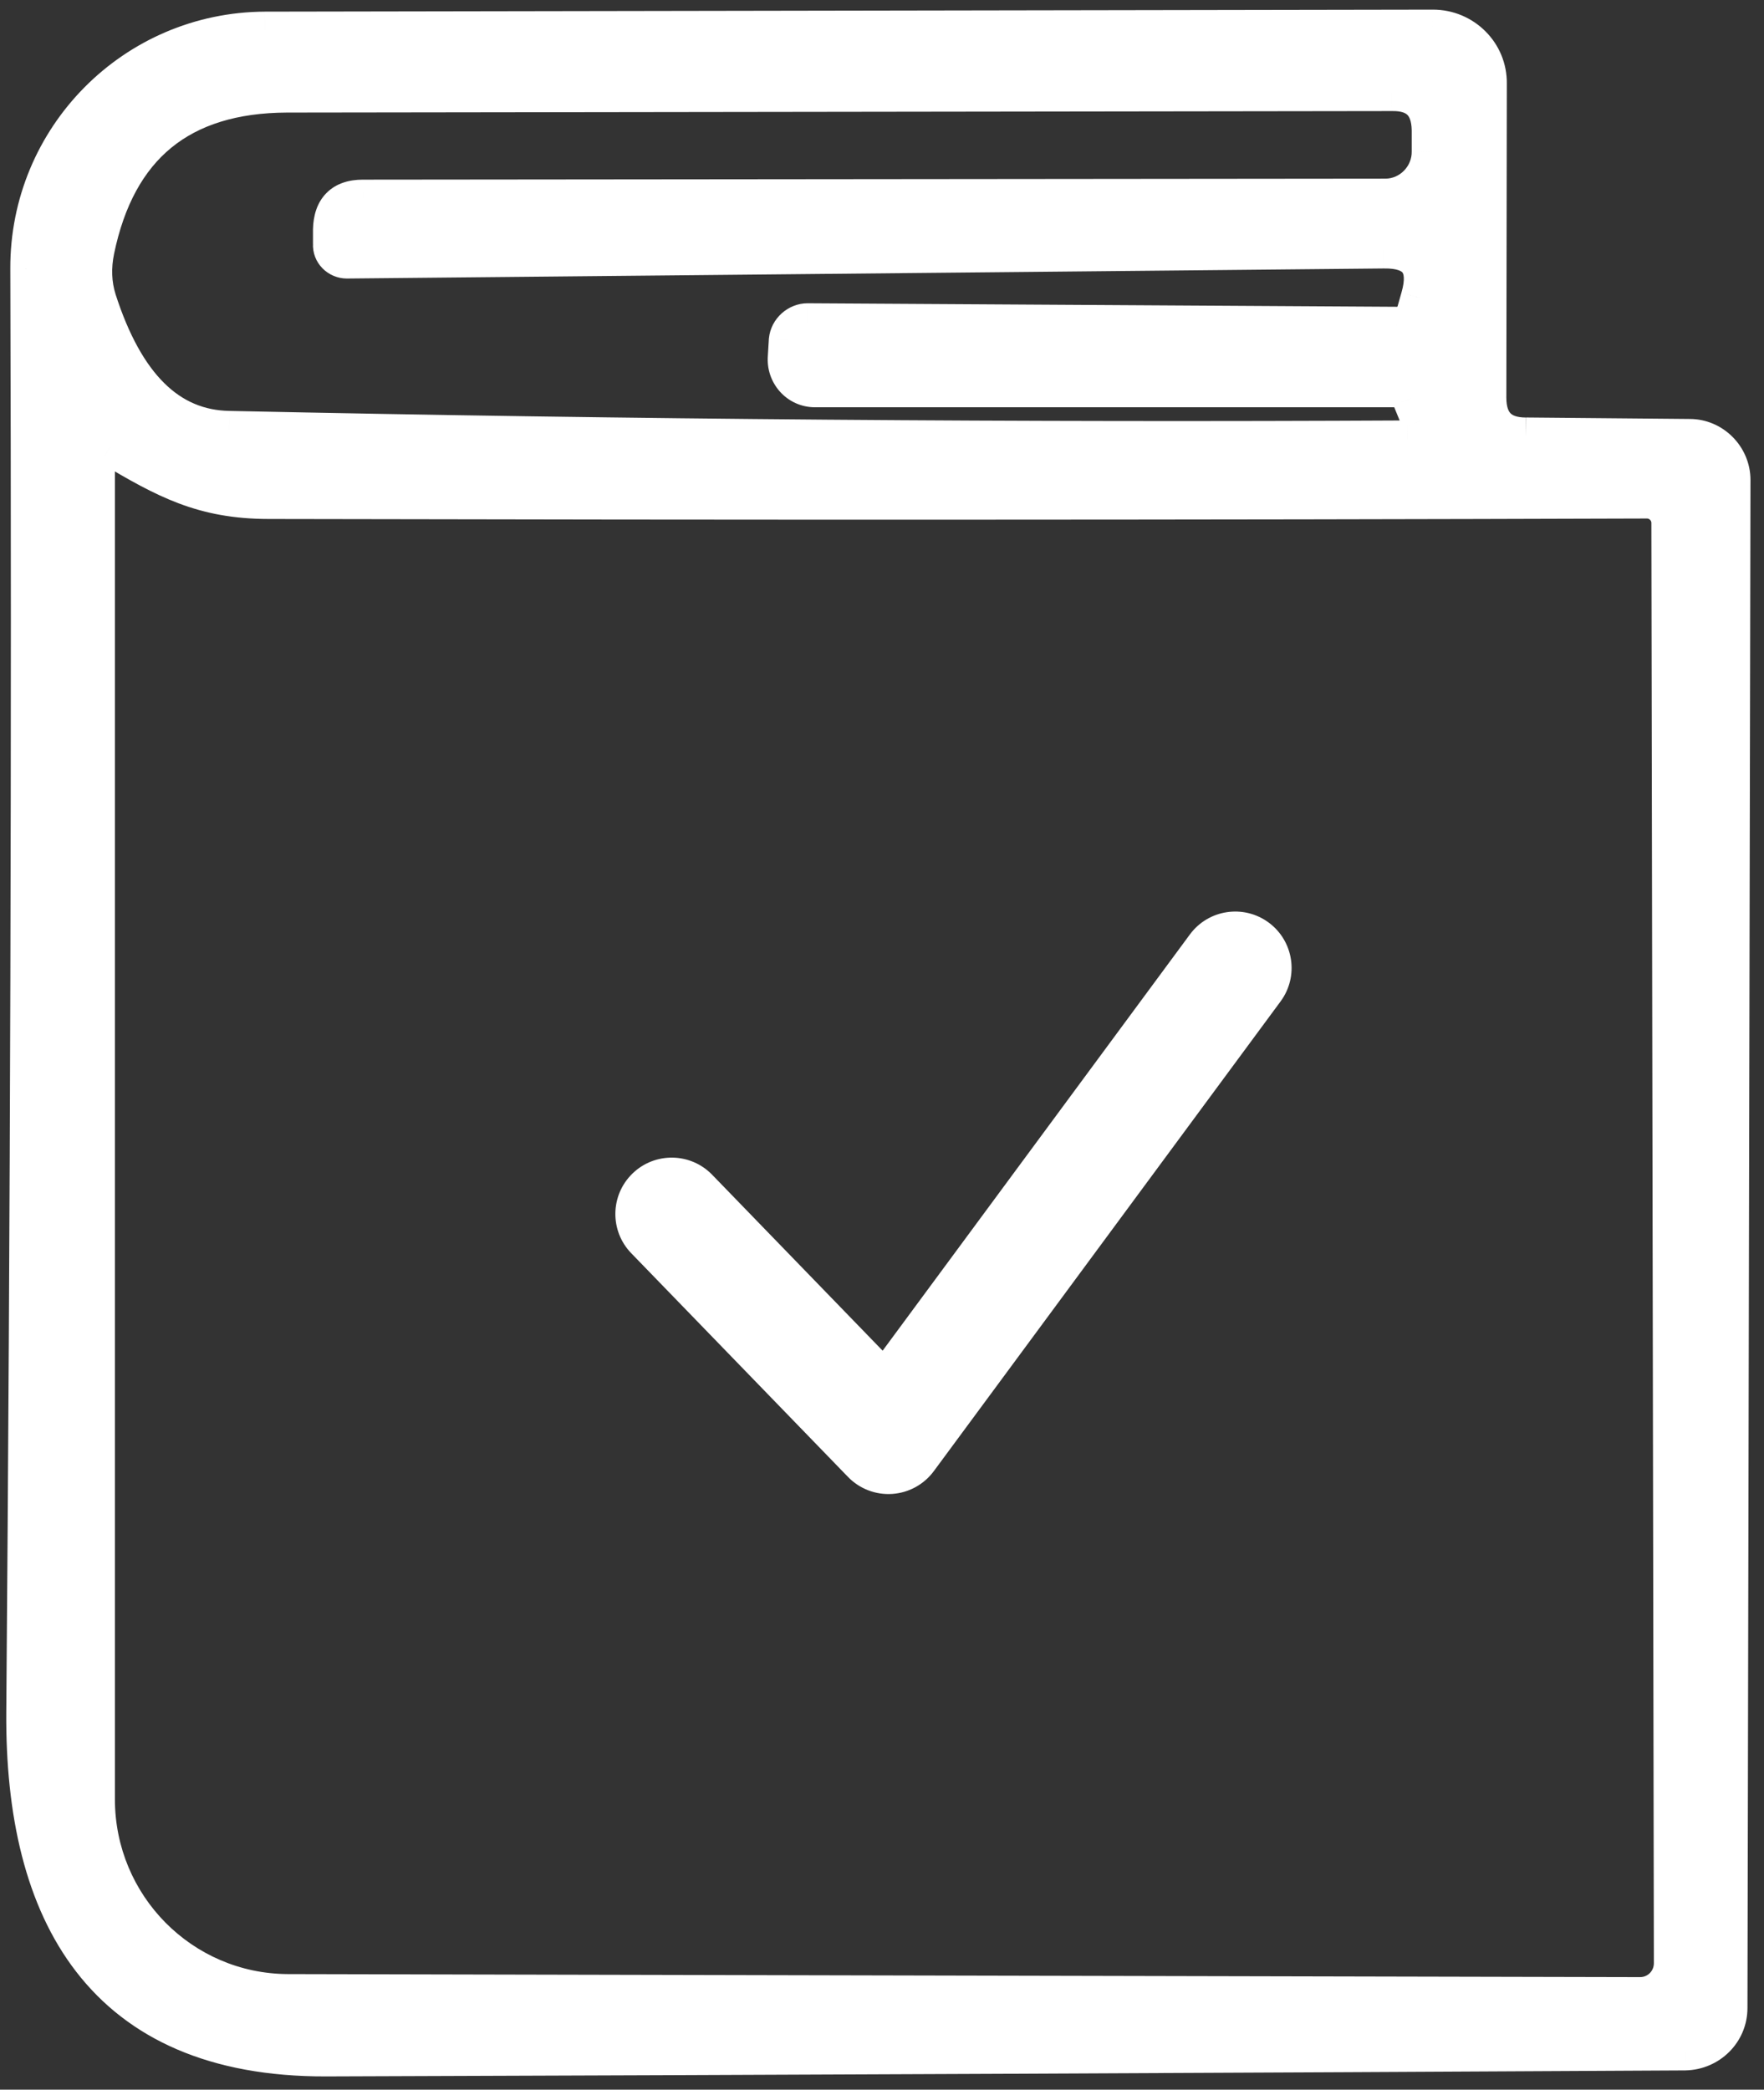
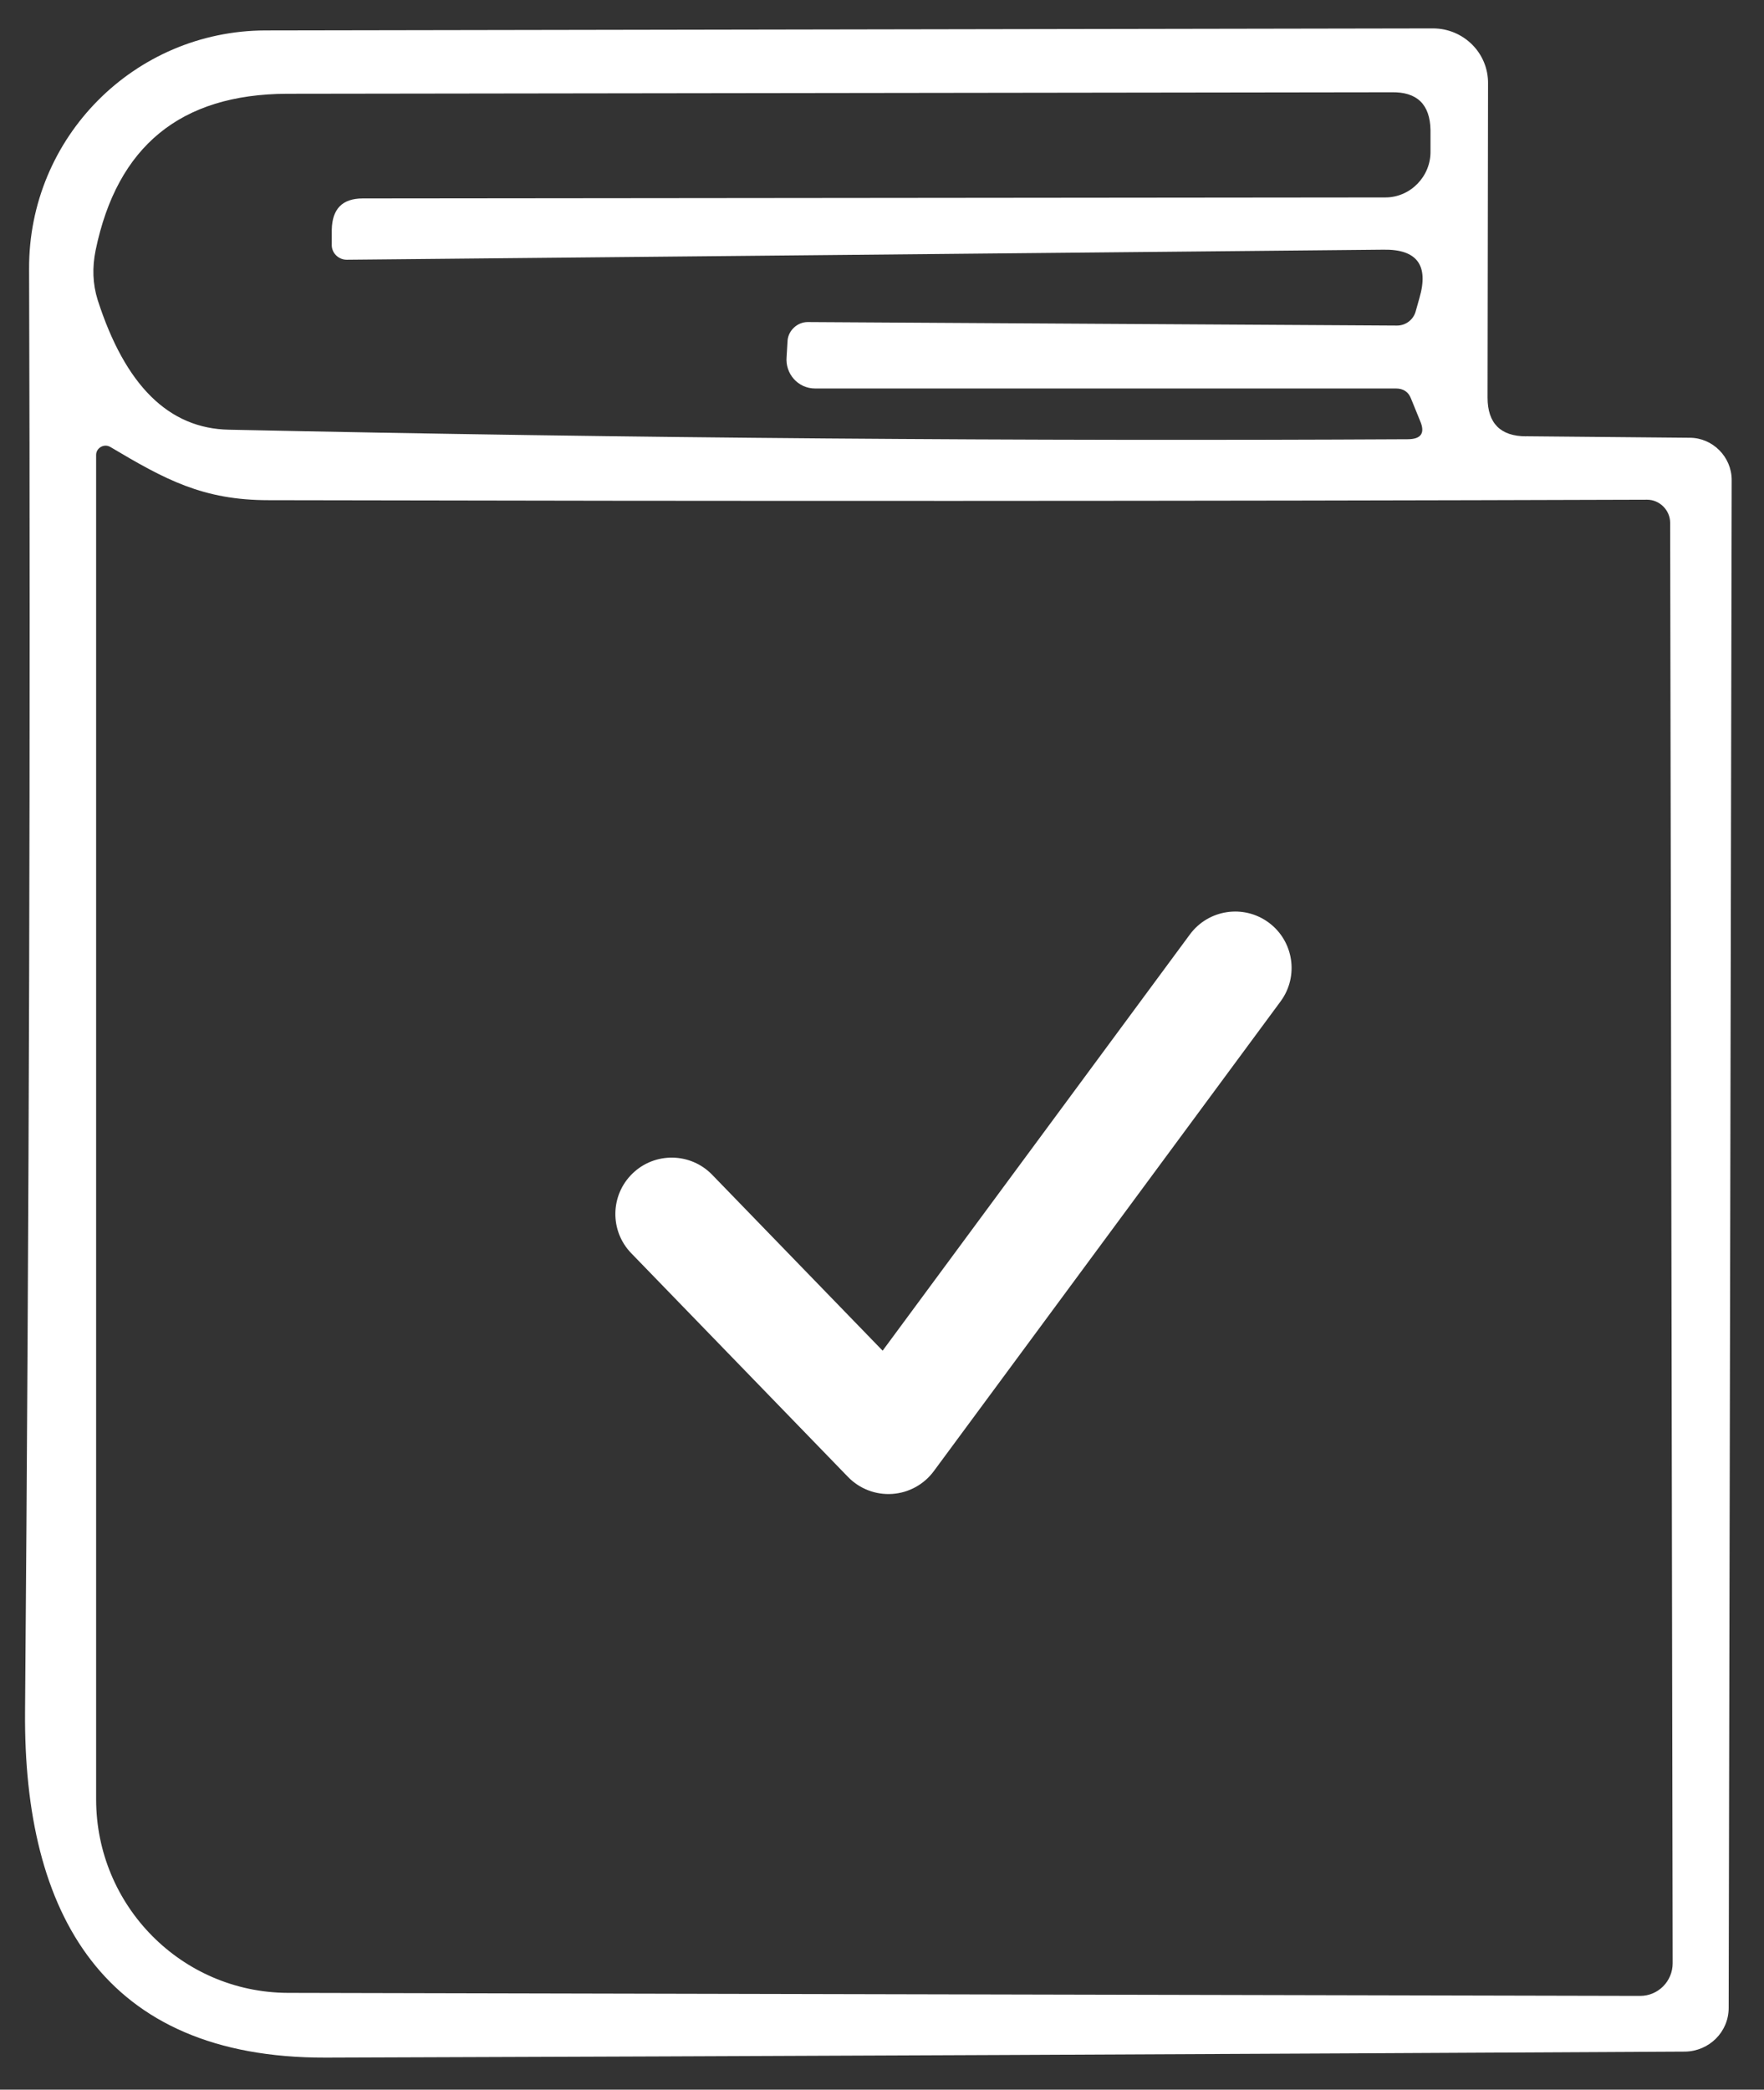
<svg xmlns="http://www.w3.org/2000/svg" width="114" height="135" viewBox="0 0 114 135" fill="none">
  <rect x="0" y="0" width="114" height="135" fill="#333333" stroke="none" />
  <g id="Group 1707486391">
    <path id="Vector 2479 (Stroke)" fill-rule="evenodd" clip-rule="evenodd" d="M81.992 59.602C83.609 60.797 83.953 63.077 82.758 64.695L60.347 95.043C59.711 95.904 58.728 96.442 57.66 96.513C56.592 96.585 55.547 96.183 54.802 95.414L40.795 80.963C39.395 79.519 39.431 77.213 40.876 75.813C42.32 74.413 44.626 74.45 46.025 75.894L57.041 87.259L76.898 60.368C78.093 58.75 80.374 58.407 81.992 59.602Z" fill="white" />
    <g id="ËÃ Ã°_1">
      <g id="Vector">
        <mask id="path-2-outside-1_944_4453" maskUnits="userSpaceOnUse" x="-0.382" y="-0.165" width="114" height="135" fill="black">
          <rect fill="white" x="-0.382" y="-0.165" width="114" height="135" />
-           <path d="M98.625 28.184L109.197 28.281C110.683 28.281 111.912 29.516 111.912 31.01L111.717 129.717C111.717 131.275 110.457 132.511 108.905 132.542C79.451 132.703 50.153 132.834 21.054 132.93C6.633 132.969 1.524 123.578 1.619 110.615C1.88 78.416 1.976 47.321 1.88 17.366C1.845 8.886 8.671 1.997 17.14 1.966L92.608 1.835C94.58 1.835 96.197 3.429 96.166 5.411L96.135 25.687C96.135 27.346 96.974 28.188 98.625 28.188M21.441 15.776V14.833C21.472 13.501 22.119 12.82 23.444 12.82L89.536 12.755C91.152 12.755 92.477 11.388 92.447 9.764V8.398C92.416 6.739 91.573 5.927 89.927 5.961L18.534 6.058C11.678 6.088 7.572 9.437 6.181 16.161C5.955 17.265 5.986 18.339 6.312 19.378C8.089 24.901 10.904 27.696 14.815 27.761C40.91 28.315 66.29 28.508 90.961 28.377C91.834 28.377 92.125 27.988 91.769 27.176L91.187 25.748C91.026 25.325 90.7 25.098 90.218 25.098H52.677C51.578 25.098 50.735 24.155 50.835 23.05L50.9 21.976C50.965 21.326 51.547 20.806 52.194 20.806L90.283 21.033C90.83 21.033 91.317 20.675 91.478 20.156L91.734 19.248C92.347 17.134 91.573 16.095 89.406 16.13L22.41 16.78C21.863 16.78 21.407 16.326 21.441 15.772M7.116 28.87C6.729 28.642 6.212 28.935 6.212 29.389V116.238C6.212 123.127 11.739 128.716 18.595 128.747L105.994 128.943C107.159 128.943 108.097 128 108.097 126.83L107.936 33.777C107.936 32.965 107.258 32.283 106.45 32.283C76.865 32.38 47.15 32.38 17.37 32.314C13.103 32.314 10.678 30.983 7.12 28.87H7.116Z" />
+           <path d="M98.625 28.184L109.197 28.281C110.683 28.281 111.912 29.516 111.912 31.01L111.717 129.717C111.717 131.275 110.457 132.511 108.905 132.542C6.633 132.969 1.524 123.578 1.619 110.615C1.88 78.416 1.976 47.321 1.88 17.366C1.845 8.886 8.671 1.997 17.14 1.966L92.608 1.835C94.58 1.835 96.197 3.429 96.166 5.411L96.135 25.687C96.135 27.346 96.974 28.188 98.625 28.188M21.441 15.776V14.833C21.472 13.501 22.119 12.82 23.444 12.82L89.536 12.755C91.152 12.755 92.477 11.388 92.447 9.764V8.398C92.416 6.739 91.573 5.927 89.927 5.961L18.534 6.058C11.678 6.088 7.572 9.437 6.181 16.161C5.955 17.265 5.986 18.339 6.312 19.378C8.089 24.901 10.904 27.696 14.815 27.761C40.91 28.315 66.29 28.508 90.961 28.377C91.834 28.377 92.125 27.988 91.769 27.176L91.187 25.748C91.026 25.325 90.7 25.098 90.218 25.098H52.677C51.578 25.098 50.735 24.155 50.835 23.05L50.9 21.976C50.965 21.326 51.547 20.806 52.194 20.806L90.283 21.033C90.83 21.033 91.317 20.675 91.478 20.156L91.734 19.248C92.347 17.134 91.573 16.095 89.406 16.13L22.41 16.78C21.863 16.78 21.407 16.326 21.441 15.772M7.116 28.87C6.729 28.642 6.212 28.935 6.212 29.389V116.238C6.212 123.127 11.739 128.716 18.595 128.747L105.994 128.943C107.159 128.943 108.097 128 108.097 126.83L107.936 33.777C107.936 32.965 107.258 32.283 106.45 32.283C76.865 32.38 47.15 32.38 17.37 32.314C13.103 32.314 10.678 30.983 7.12 28.87H7.116Z" />
        </mask>
        <path d="M98.625 28.184L109.197 28.281C110.683 28.281 111.912 29.516 111.912 31.01L111.717 129.717C111.717 131.275 110.457 132.511 108.905 132.542C79.451 132.703 50.153 132.834 21.054 132.93C6.633 132.969 1.524 123.578 1.619 110.615C1.88 78.416 1.976 47.321 1.88 17.366C1.845 8.886 8.671 1.997 17.14 1.966L92.608 1.835C94.58 1.835 96.197 3.429 96.166 5.411L96.135 25.687C96.135 27.346 96.974 28.188 98.625 28.188M21.441 15.776V14.833C21.472 13.501 22.119 12.82 23.444 12.82L89.536 12.755C91.152 12.755 92.477 11.388 92.447 9.764V8.398C92.416 6.739 91.573 5.927 89.927 5.961L18.534 6.058C11.678 6.088 7.572 9.437 6.181 16.161C5.955 17.265 5.986 18.339 6.312 19.378C8.089 24.901 10.904 27.696 14.815 27.761C40.91 28.315 66.29 28.508 90.961 28.377C91.834 28.377 92.125 27.988 91.769 27.176L91.187 25.748C91.026 25.325 90.7 25.098 90.218 25.098H52.677C51.578 25.098 50.735 24.155 50.835 23.05L50.9 21.976C50.965 21.326 51.547 20.806 52.194 20.806L90.283 21.033C90.83 21.033 91.317 20.675 91.478 20.156L91.734 19.248C92.347 17.134 91.573 16.095 89.406 16.13L22.41 16.78C21.863 16.78 21.407 16.326 21.441 15.772M7.116 28.87C6.729 28.642 6.212 28.935 6.212 29.389V116.238C6.212 123.127 11.739 128.716 18.595 128.747L105.994 128.943C107.159 128.943 108.097 128 108.097 126.83L107.936 33.777C107.936 32.965 107.258 32.283 106.45 32.283C76.865 32.38 47.15 32.38 17.37 32.314C13.103 32.314 10.678 30.983 7.12 28.87H7.116Z" fill="white" />
-         <path d="M109.197 28.281L109.186 29.495H109.197V28.281ZM111.912 31.01L113.126 31.012V31.01H111.912ZM111.717 129.717L110.503 129.714V129.717H111.717ZM108.905 132.542L108.912 133.756L108.921 133.756L108.93 133.755L108.905 132.542ZM21.054 132.93L21.058 134.144H21.058L21.054 132.93ZM1.619 110.615L0.406 110.605L0.406 110.606L1.619 110.615ZM1.88 17.366L3.094 17.362L3.094 17.36L1.88 17.366ZM17.14 1.966L17.138 0.752L17.135 0.752L17.14 1.966ZM92.608 1.835V0.622L92.606 0.622L92.608 1.835ZM96.166 5.411L94.952 5.392L94.952 5.401L94.952 5.409L96.166 5.411ZM96.135 25.687L94.921 25.685V25.687H96.135ZM21.441 14.833L20.227 14.805L20.227 14.819V14.833H21.441ZM23.444 12.82V14.034L23.446 14.034L23.444 12.82ZM89.536 12.755V11.541L89.535 11.541L89.536 12.755ZM92.447 9.764H91.233V9.775L91.233 9.787L92.447 9.764ZM92.447 8.398H93.661V8.386L93.66 8.375L92.447 8.398ZM89.927 5.961L89.928 7.175L89.94 7.175L89.952 7.175L89.927 5.961ZM18.534 6.058L18.532 4.844L18.529 4.844L18.534 6.058ZM6.181 16.161L4.993 15.915L4.992 15.918L6.181 16.161ZM6.312 19.378L5.153 19.741L5.156 19.75L6.312 19.378ZM14.815 27.761L14.841 26.547L14.835 26.547L14.815 27.761ZM90.961 28.377V27.163L90.954 27.163L90.961 28.377ZM91.769 27.176L90.645 27.634L90.651 27.649L90.657 27.664L91.769 27.176ZM91.187 25.748L90.052 26.179L90.057 26.193L90.062 26.207L91.187 25.748ZM50.835 23.05L52.044 23.159L52.045 23.142L52.046 23.124L50.835 23.05ZM50.9 21.976L49.692 21.855L49.69 21.879L49.688 21.903L50.9 21.976ZM52.194 20.806L52.202 19.592H52.194V20.806ZM90.283 21.033L90.275 22.247H90.283V21.033ZM91.478 20.156L92.637 20.515L92.642 20.5L92.646 20.486L91.478 20.156ZM91.734 19.248L90.568 18.909L90.566 18.918L91.734 19.248ZM89.406 16.13L89.417 17.344L89.425 17.344L89.406 16.13ZM22.41 16.78V17.994L22.422 17.994L22.41 16.78ZM7.116 28.87L6.501 29.916L6.786 30.084H7.116V28.87ZM18.595 128.747L18.59 129.961H18.593L18.595 128.747ZM105.994 128.943L105.992 130.157H105.994V128.943ZM108.097 126.83H109.311V126.828L108.097 126.83ZM107.936 33.777H106.722V33.779L107.936 33.777ZM106.45 32.283V31.07L106.446 31.07L106.45 32.283ZM17.37 32.314L17.372 31.1H17.37V32.314ZM7.12 28.87L7.74 27.826L7.453 27.656H7.12V28.87ZM98.614 29.398L109.186 29.495L109.208 27.067L98.636 26.971L98.614 29.398ZM109.197 29.495C110.007 29.495 110.698 30.181 110.698 31.01H113.126C113.126 28.851 111.359 27.067 109.197 27.067V29.495ZM110.698 31.007L110.503 129.714L112.931 129.719L113.126 31.012L110.698 31.007ZM110.503 129.717C110.503 130.589 109.797 131.31 108.881 131.328L108.93 133.755C111.116 133.712 112.931 131.962 112.931 129.717H110.503ZM108.899 131.328C79.445 131.489 50.148 131.62 21.05 131.717L21.058 134.144C50.158 134.048 79.457 133.917 108.912 133.756L108.899 131.328ZM21.051 131.717C14.126 131.735 9.64 129.505 6.853 125.905C4.022 122.248 2.786 116.976 2.833 110.624L0.406 110.606C0.357 117.216 1.628 123.122 4.933 127.391C8.283 131.718 13.562 134.164 21.058 134.144L21.051 131.717ZM2.833 110.625C3.094 78.422 3.19 47.322 3.094 17.362L0.666 17.369C0.762 47.32 0.666 78.41 0.406 110.605L2.833 110.625ZM3.094 17.36C3.062 9.551 9.348 3.209 17.144 3.18L17.135 0.752C7.994 0.786 0.629 8.222 0.666 17.37L3.094 17.36ZM17.142 3.18L92.61 3.049L92.606 0.622L17.138 0.752L17.142 3.18ZM92.608 3.049C93.922 3.049 94.972 4.107 94.952 5.392L97.38 5.43C97.421 2.751 95.239 0.622 92.608 0.622V3.049ZM94.952 5.409L94.921 25.685L97.349 25.689L97.38 5.413L94.952 5.409ZM94.921 25.687C94.921 26.707 95.18 27.692 95.901 28.416C96.622 29.141 97.606 29.402 98.625 29.402V26.974C97.993 26.974 97.732 26.815 97.621 26.703C97.51 26.591 97.349 26.326 97.349 25.687H94.921ZM22.655 15.776V14.833H20.227V15.776H22.655ZM22.655 14.861C22.666 14.369 22.787 14.215 22.823 14.178C22.85 14.151 22.98 14.034 23.444 14.034V11.606C22.584 11.606 21.727 11.83 21.092 12.476C20.465 13.113 20.247 13.966 20.227 14.805L22.655 14.861ZM23.446 14.034L89.537 13.969L89.535 11.541L23.443 11.606L23.446 14.034ZM89.536 13.969C91.842 13.969 93.704 12.034 93.66 9.741L91.233 9.787C91.251 10.742 90.462 11.541 89.536 11.541V13.969ZM93.661 9.764V8.398H91.233V9.764H93.661ZM93.66 8.375C93.642 7.36 93.37 6.38 92.636 5.671C91.901 4.962 90.913 4.726 89.901 4.748L89.952 7.175C90.587 7.162 90.843 7.315 90.949 7.418C91.057 7.521 91.221 7.777 91.233 8.42L93.66 8.375ZM89.925 4.747L18.532 4.844L18.536 7.272L89.928 7.175L89.925 4.747ZM18.529 4.844C14.905 4.86 11.869 5.756 9.54 7.659C7.211 9.563 5.727 12.361 4.993 15.915L7.37 16.407C8.026 13.237 9.291 10.998 11.076 9.539C12.862 8.08 15.307 7.286 18.539 7.272L18.529 4.844ZM4.992 15.918C4.729 17.201 4.76 18.485 5.153 19.741L7.47 19.015C7.212 18.193 7.181 17.33 7.371 16.404L4.992 15.918ZM5.156 19.75C6.079 22.617 7.307 24.897 8.91 26.48C10.543 28.092 12.52 28.937 14.794 28.975L14.835 26.547C13.198 26.52 11.813 25.935 10.616 24.753C9.39 23.542 8.322 21.663 7.467 19.007L5.156 19.75ZM14.789 28.975C40.895 29.529 66.285 29.722 90.967 29.591L90.954 27.163C66.294 27.294 40.925 27.102 14.841 26.547L14.789 28.975ZM90.961 29.591C91.472 29.591 92.323 29.496 92.824 28.772C93.343 28.022 93.095 27.178 92.88 26.689L90.657 27.664C90.712 27.79 90.706 27.821 90.704 27.78C90.701 27.724 90.708 27.563 90.827 27.391C90.944 27.223 91.082 27.165 91.115 27.154C91.139 27.146 91.1 27.163 90.961 27.163V29.591ZM92.893 26.718L92.311 25.29L90.062 26.207L90.645 27.634L92.893 26.718ZM92.321 25.317C92.168 24.913 91.906 24.532 91.504 24.259C91.103 23.988 90.652 23.884 90.218 23.884V26.312C90.243 26.312 90.244 26.315 90.226 26.31C90.207 26.305 90.176 26.293 90.142 26.269C90.107 26.245 90.081 26.219 90.064 26.197C90.049 26.176 90.047 26.167 90.052 26.179L92.321 25.317ZM90.218 23.884H52.677V26.312H90.218V23.884ZM52.677 23.884C52.312 23.884 52.006 23.574 52.044 23.159L49.626 22.941C49.464 24.735 50.843 26.312 52.677 26.312V23.884ZM52.046 23.124L52.111 22.05L49.688 21.903L49.623 22.977L52.046 23.124ZM52.108 22.097C52.108 22.097 52.108 22.097 52.108 22.097C52.108 22.096 52.108 22.096 52.108 22.095C52.109 22.093 52.11 22.09 52.112 22.085C52.118 22.075 52.127 22.062 52.141 22.05C52.173 22.021 52.197 22.02 52.194 22.02V19.592C50.929 19.592 49.82 20.579 49.692 21.855L52.108 22.097ZM52.187 22.02L90.275 22.247L90.29 19.82L52.202 19.592L52.187 22.02ZM90.283 22.247C91.359 22.247 92.318 21.546 92.637 20.515L90.318 19.797C90.317 19.8 90.315 19.805 90.306 19.811C90.298 19.817 90.29 19.82 90.283 19.82V22.247ZM92.646 20.486L92.903 19.578L90.566 18.918L90.309 19.826L92.646 20.486ZM92.9 19.586C93.24 18.414 93.321 17.143 92.586 16.157C91.843 15.163 90.599 14.897 89.386 14.916L89.425 17.344C90.38 17.328 90.607 17.565 90.64 17.61C90.68 17.663 90.842 17.968 90.569 18.909L92.9 19.586ZM89.394 14.916L22.398 15.567L22.422 17.994L89.417 17.344L89.394 14.916ZM22.41 15.566C22.476 15.566 22.535 15.594 22.577 15.637C22.622 15.683 22.658 15.76 22.653 15.847L20.23 15.697C20.149 16.992 21.205 17.994 22.41 17.994V15.566ZM7.73 27.823C6.537 27.122 4.998 27.994 4.998 29.389H7.426C7.426 29.653 7.271 29.842 7.121 29.928C6.973 30.013 6.732 30.052 6.501 29.916L7.73 27.823ZM4.998 29.389V116.238H7.426V29.389H4.998ZM4.998 116.238C4.998 123.789 11.059 129.927 18.59 129.961L18.601 127.533C12.419 127.505 7.426 122.466 7.426 116.238H4.998ZM18.593 129.961L105.992 130.157L105.997 127.729L18.598 127.533L18.593 129.961ZM105.994 130.157C107.835 130.157 109.311 128.665 109.311 126.83H106.883C106.883 127.335 106.483 127.729 105.994 127.729V130.157ZM109.311 126.828L109.15 33.775L106.722 33.779L106.883 126.832L109.311 126.828ZM109.15 33.777C109.15 32.3 107.934 31.07 106.45 31.07V33.498C106.507 33.498 106.576 33.522 106.636 33.582C106.696 33.642 106.722 33.714 106.722 33.777H109.15ZM106.446 31.07C76.864 31.166 47.151 31.166 17.372 31.1L17.367 33.528C47.149 33.594 76.867 33.594 106.454 33.498L106.446 31.07ZM17.37 31.1C13.45 31.1 11.266 29.92 7.74 27.826L6.5 29.913C10.09 32.045 12.756 33.528 17.37 33.528V31.1ZM7.12 27.656H7.116V30.084H7.12V27.656Z" fill="white" mask="url(#path-2-outside-1_944_4453)" />
      </g>
    </g>
  </g>
</svg>